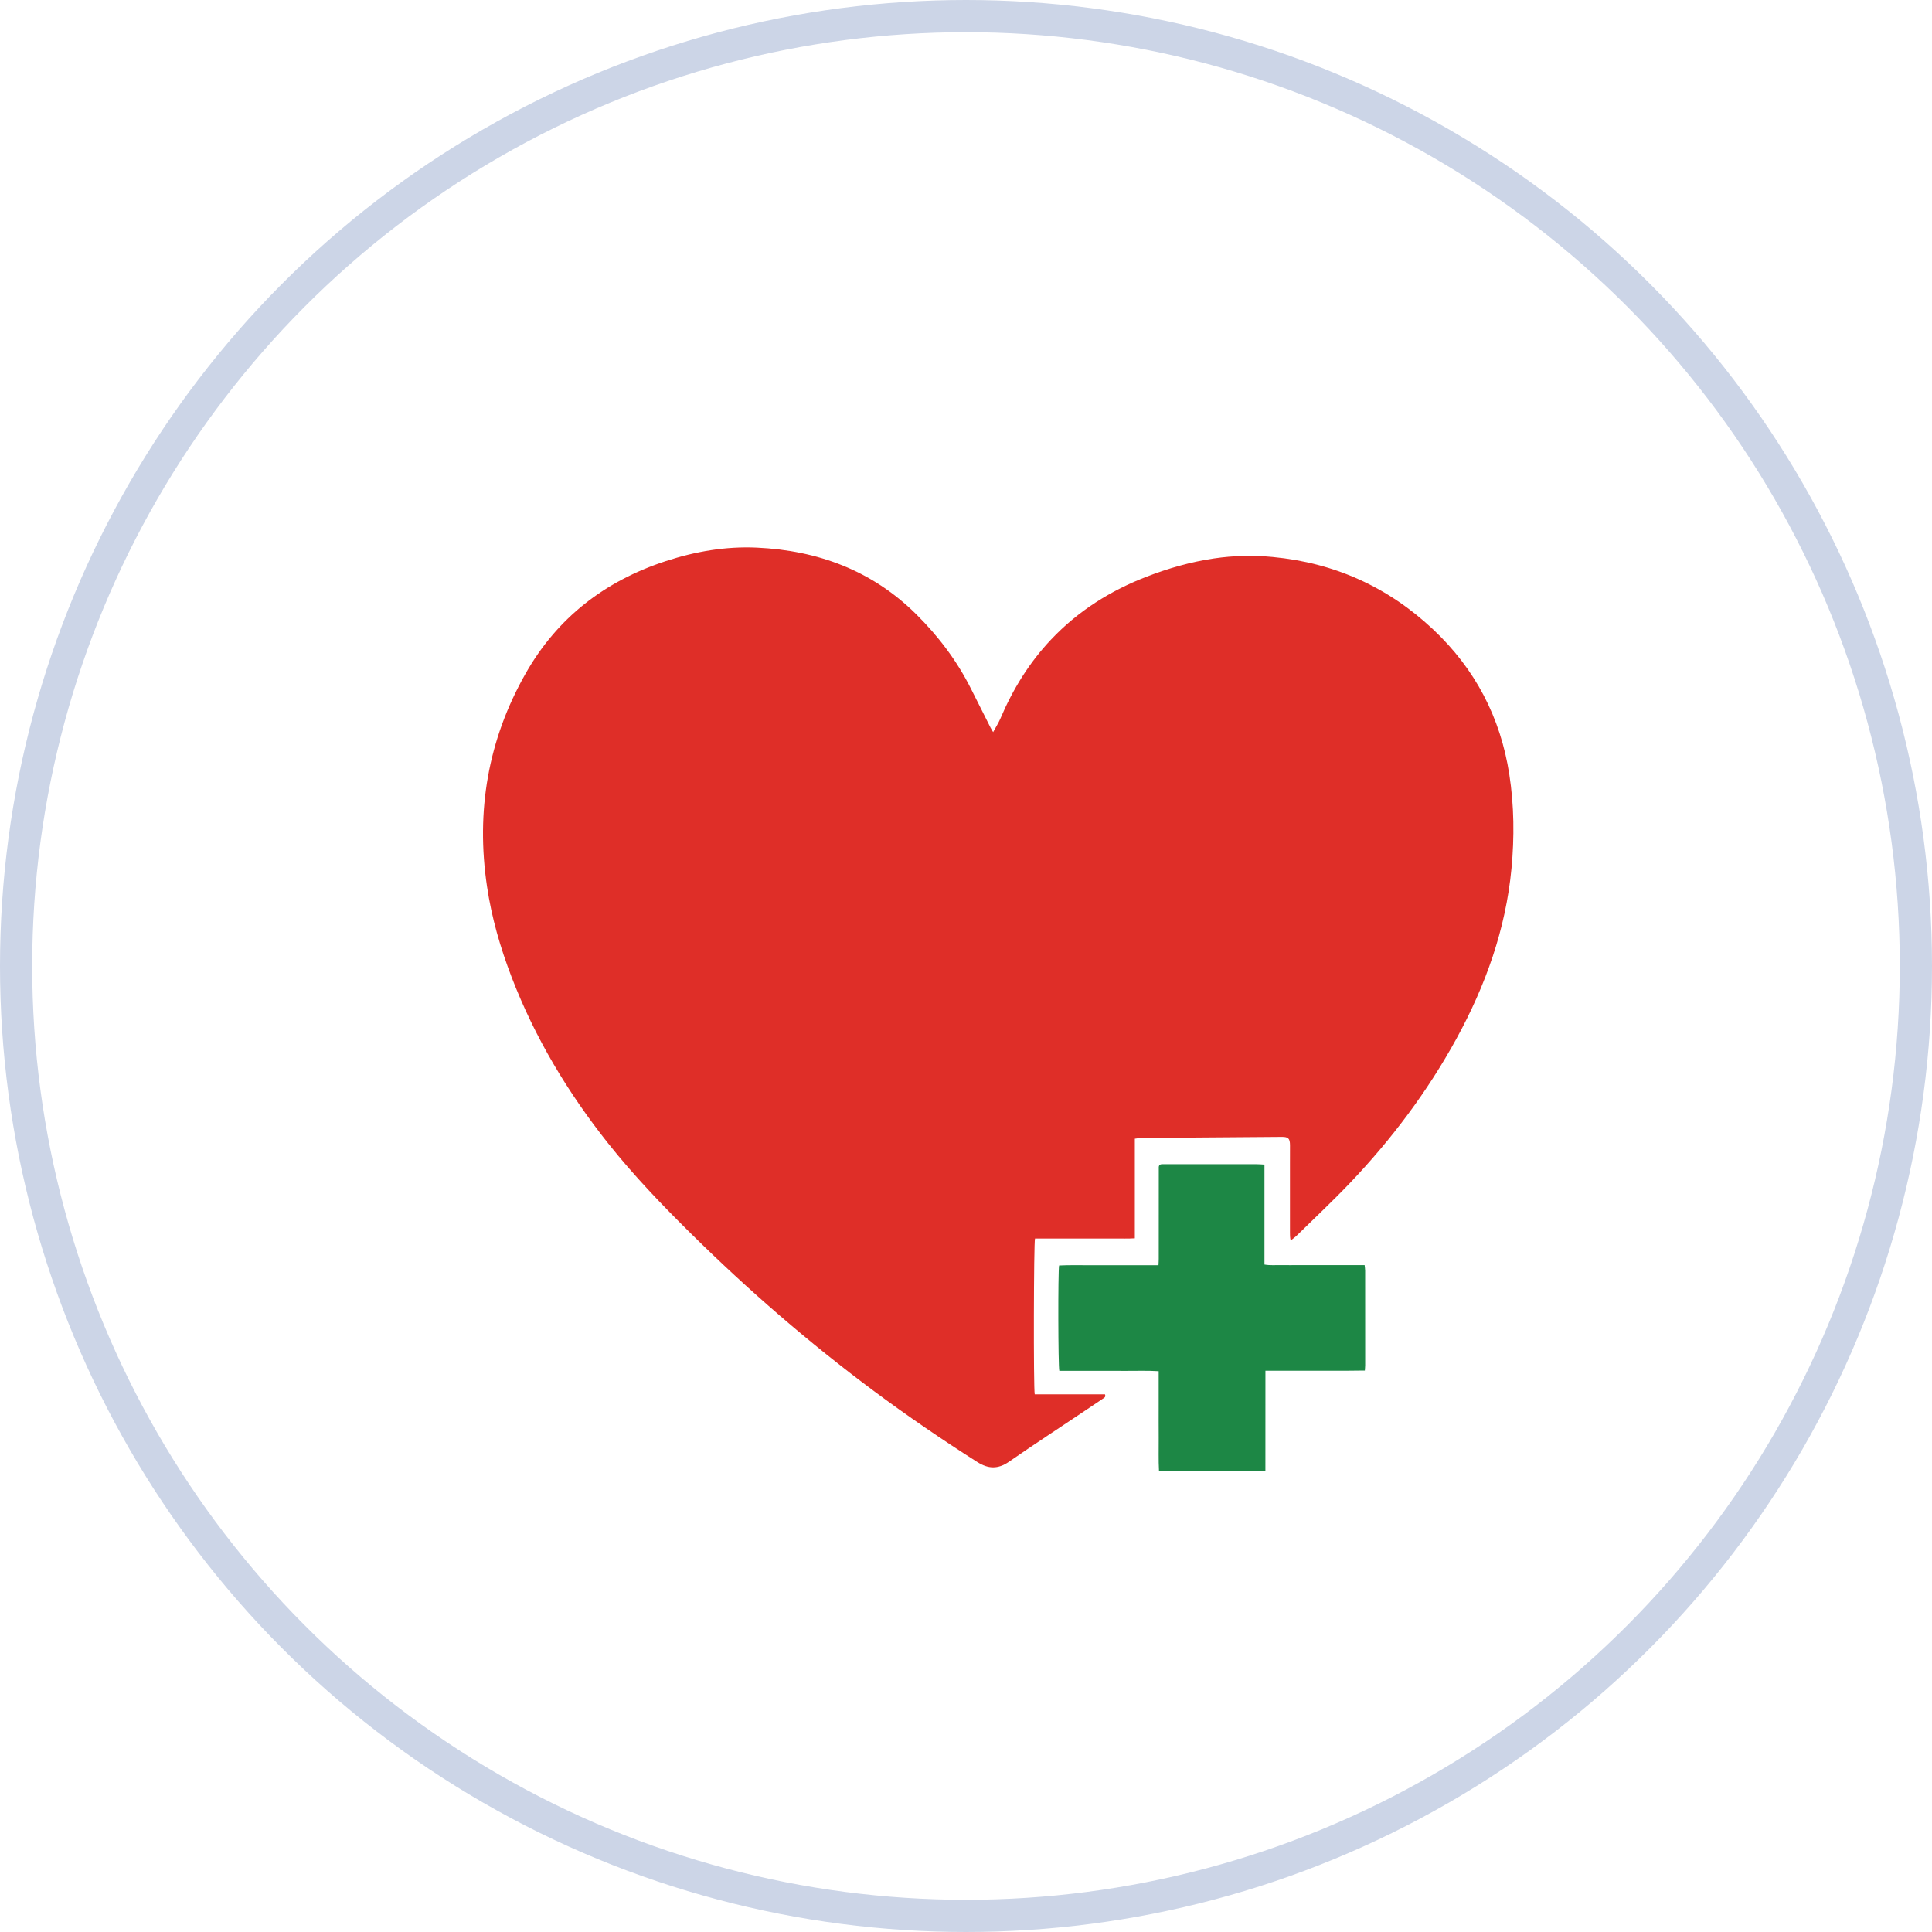
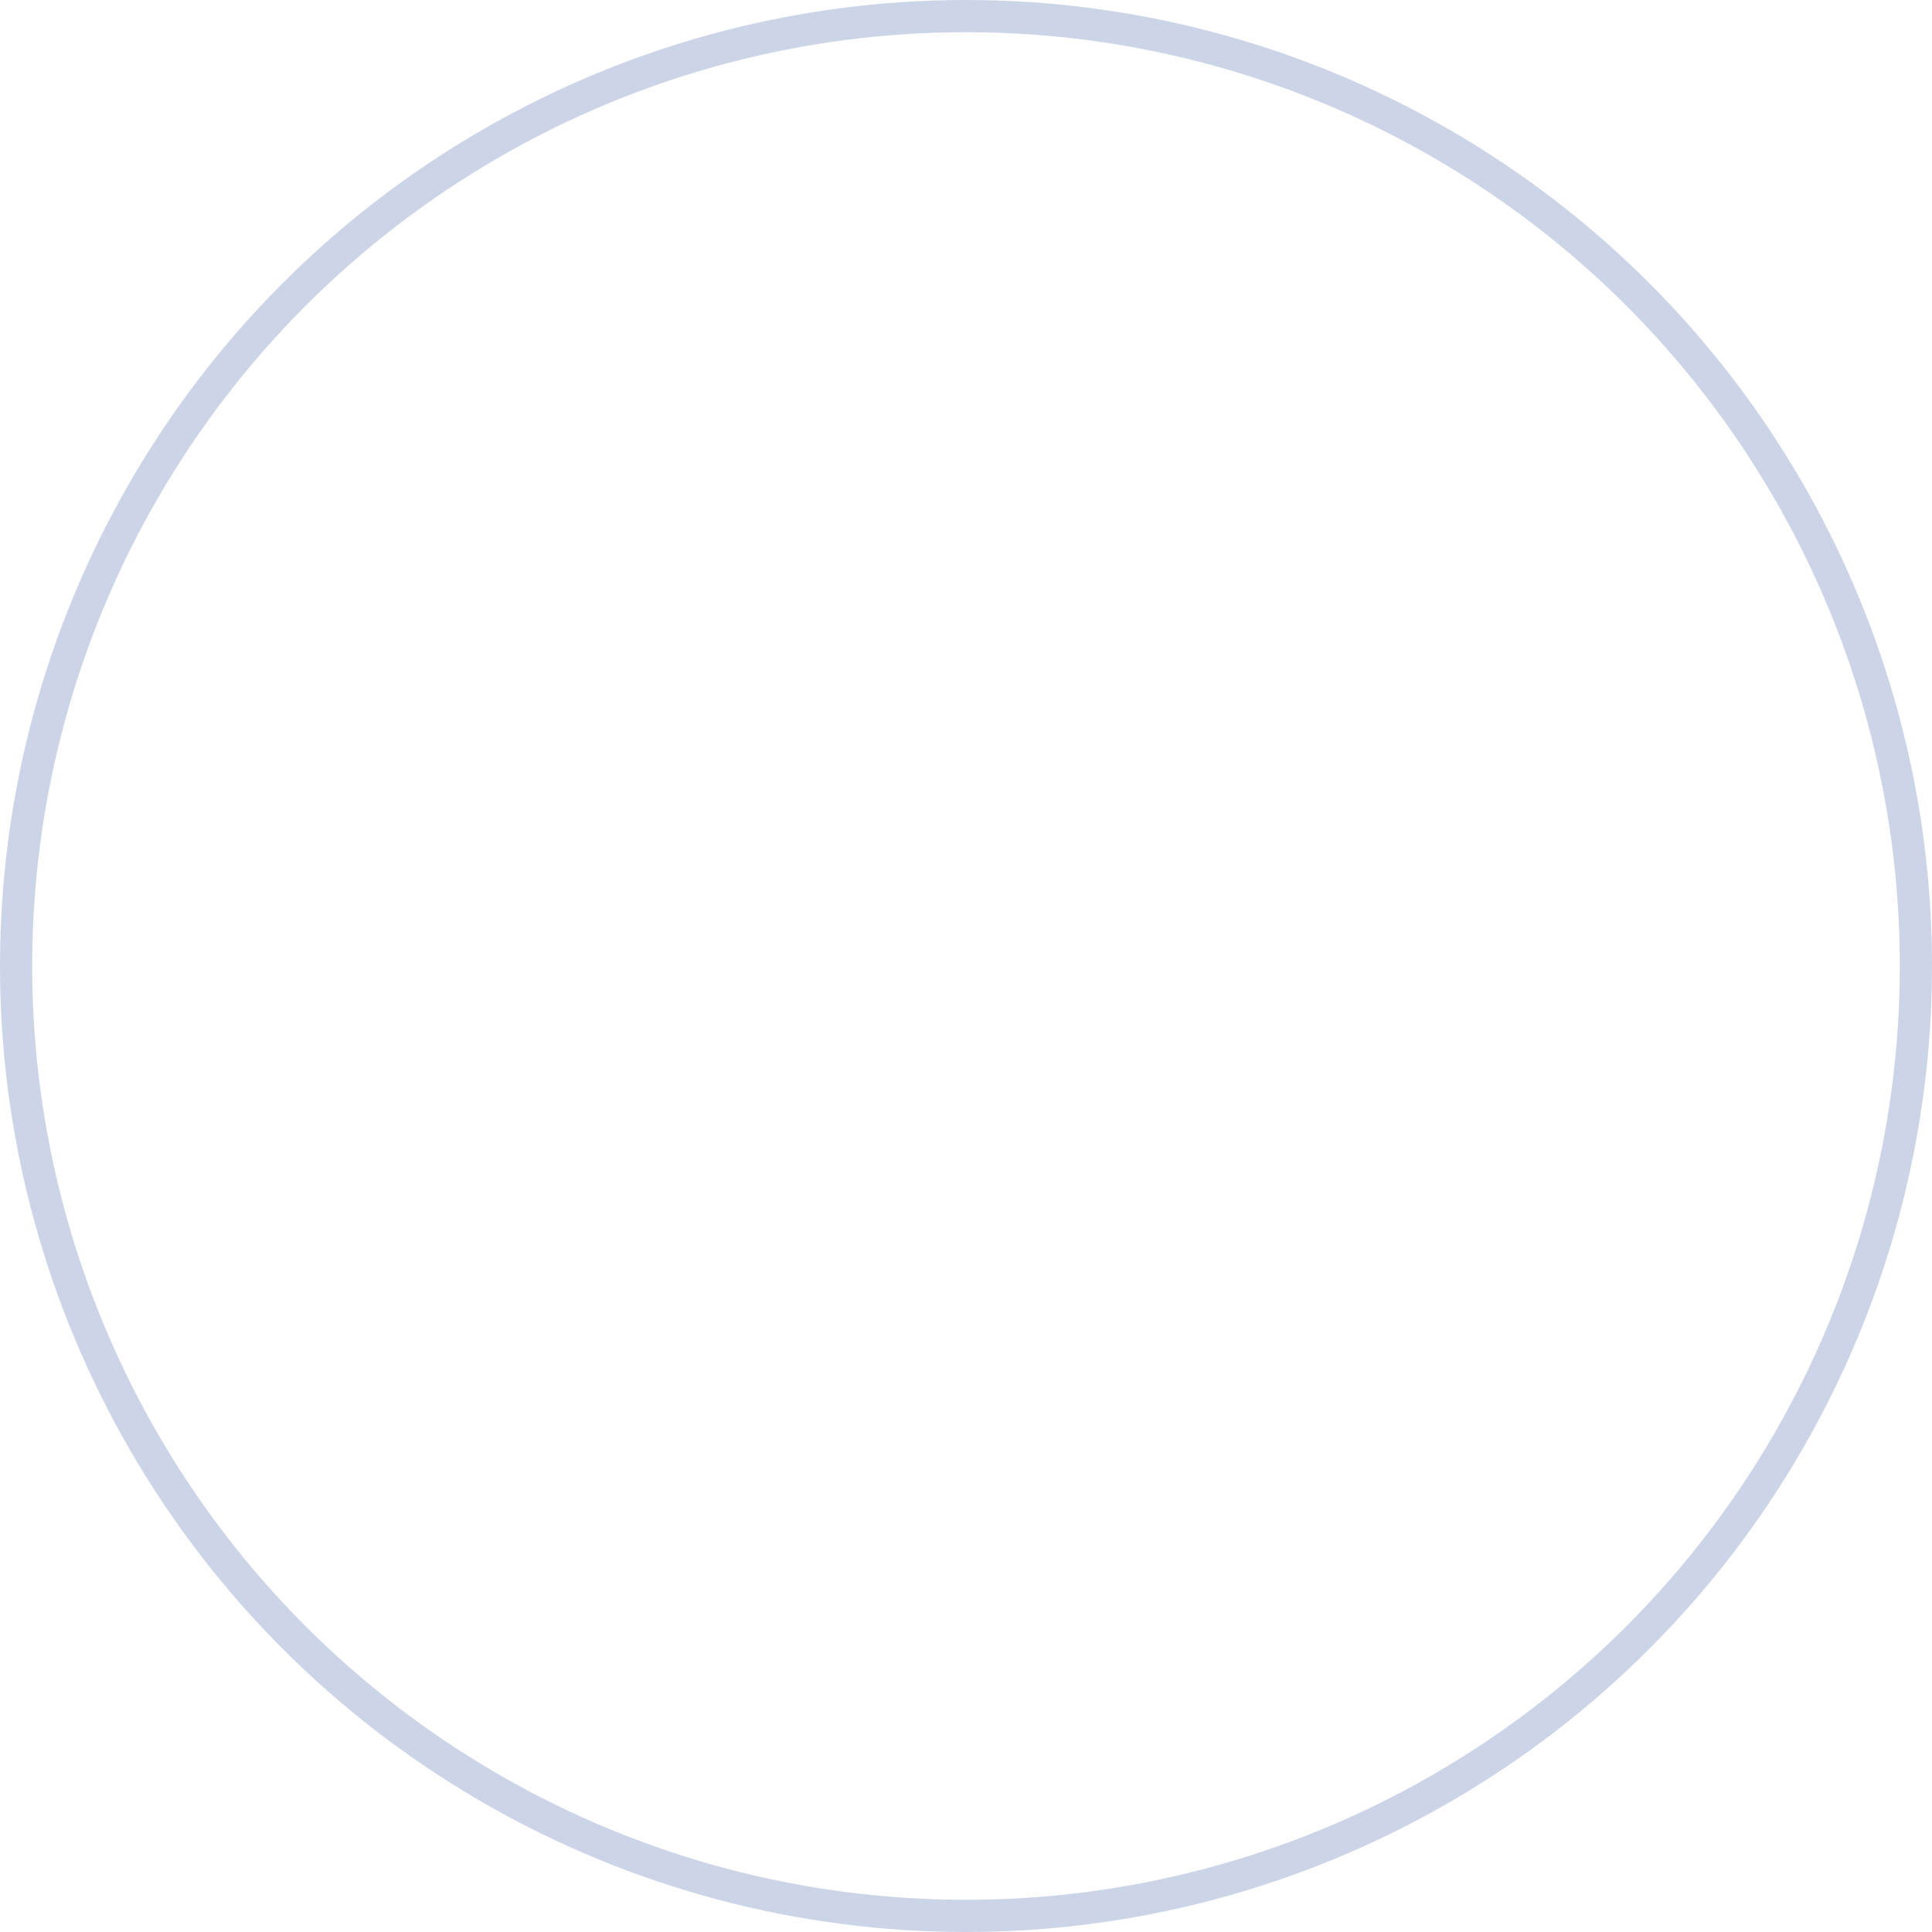
<svg xmlns="http://www.w3.org/2000/svg" width="60" height="60" viewBox="0 0 60 60" fill="none">
  <circle cx="30" cy="30" r="29.5" stroke="#CCD5E7" />
-   <path d="M30.843 22.737C30.929 22.578 31.01 22.45 31.069 22.313C31.455 21.404 31.965 20.576 32.647 19.856C33.48 18.976 34.479 18.346 35.605 17.911C36.283 17.648 36.981 17.45 37.701 17.343C38.307 17.254 38.917 17.24 39.527 17.298C41.442 17.479 43.105 18.23 44.504 19.544C45.81 20.77 46.599 22.277 46.873 24.05C47.023 25.023 47.033 25.999 46.94 26.977C46.761 28.86 46.137 30.6 45.235 32.25C44.336 33.893 43.219 35.378 41.931 36.732C41.399 37.291 40.835 37.819 40.285 38.359C40.228 38.415 40.162 38.462 40.083 38.527C40.059 38.428 40.061 38.349 40.061 38.271C40.06 37.57 40.061 36.868 40.061 36.167C40.061 35.965 40.063 35.764 40.062 35.561C40.06 35.36 40.009 35.306 39.813 35.307C38.355 35.317 36.897 35.328 35.44 35.34C35.376 35.34 35.314 35.355 35.243 35.364C35.243 36.4 35.243 37.417 35.243 38.457C35.03 38.471 34.825 38.462 34.621 38.464C34.414 38.465 34.207 38.464 34 38.464C33.793 38.464 33.587 38.464 33.38 38.464C33.173 38.464 32.966 38.464 32.759 38.464C32.553 38.464 32.346 38.464 32.143 38.464C32.103 38.58 32.094 43.123 32.134 43.302C32.86 43.302 33.59 43.302 34.316 43.302C34.35 43.39 34.289 43.412 34.246 43.441C34.058 43.569 33.869 43.695 33.68 43.821C32.897 44.346 32.107 44.861 31.331 45.398C30.993 45.632 30.689 45.62 30.353 45.406C29.254 44.707 28.18 43.974 27.135 43.197C25.128 41.703 23.241 40.071 21.462 38.313C20.561 37.423 19.684 36.51 18.894 35.517C17.639 33.939 16.612 32.23 15.888 30.344C15.538 29.433 15.268 28.5 15.125 27.534C14.776 25.194 15.152 22.98 16.322 20.919C17.307 19.181 18.787 18.043 20.678 17.425C21.596 17.125 22.538 16.963 23.505 17.007C25.402 17.095 27.083 17.718 28.451 19.073C29.141 19.756 29.72 20.522 30.156 21.392C30.357 21.794 30.558 22.194 30.761 22.595C30.779 22.631 30.801 22.664 30.843 22.737Z" fill="#DF2E28" />
-   <path d="M39.298 45.687C38.184 45.687 37.096 45.687 35.994 45.687C35.975 45.339 35.988 44.998 35.985 44.657C35.982 44.314 35.984 43.971 35.984 43.627C35.984 43.285 35.984 42.943 35.984 42.584C35.631 42.562 35.29 42.576 34.95 42.574C34.607 42.571 34.263 42.573 33.92 42.573C33.578 42.573 33.236 42.573 32.898 42.573C32.861 42.449 32.855 39.465 32.891 39.301C33.228 39.283 33.569 39.296 33.91 39.293C34.253 39.291 34.596 39.293 34.939 39.293C35.281 39.293 35.622 39.293 35.978 39.293C35.981 39.217 35.986 39.158 35.986 39.099C35.987 38.196 35.987 37.293 35.987 36.391C35.987 36.35 35.989 36.31 35.987 36.269C35.983 36.195 36.015 36.155 36.092 36.156C36.133 36.157 36.173 36.155 36.213 36.155C37.157 36.155 38.1 36.155 39.043 36.156C39.112 36.156 39.181 36.163 39.269 36.168C39.269 37.208 39.269 38.234 39.269 39.272C39.456 39.305 39.627 39.285 39.796 39.289C39.967 39.292 40.139 39.29 40.31 39.29C40.481 39.29 40.653 39.29 40.824 39.29C40.996 39.29 41.167 39.29 41.339 39.29C41.51 39.29 41.682 39.29 41.853 39.29C42.024 39.29 42.194 39.29 42.38 39.29C42.386 39.354 42.396 39.408 42.396 39.461C42.397 40.439 42.397 41.418 42.397 42.396C42.397 42.445 42.391 42.495 42.387 42.564C42.208 42.566 42.038 42.568 41.869 42.569C41.697 42.569 41.526 42.569 41.355 42.569C41.183 42.569 41.012 42.569 40.84 42.569C40.674 42.569 40.507 42.569 40.341 42.569C40.169 42.569 39.998 42.569 39.827 42.569C39.657 42.569 39.486 42.569 39.299 42.569C39.298 43.615 39.298 44.641 39.298 45.687Z" fill="#1D8745" />
</svg>